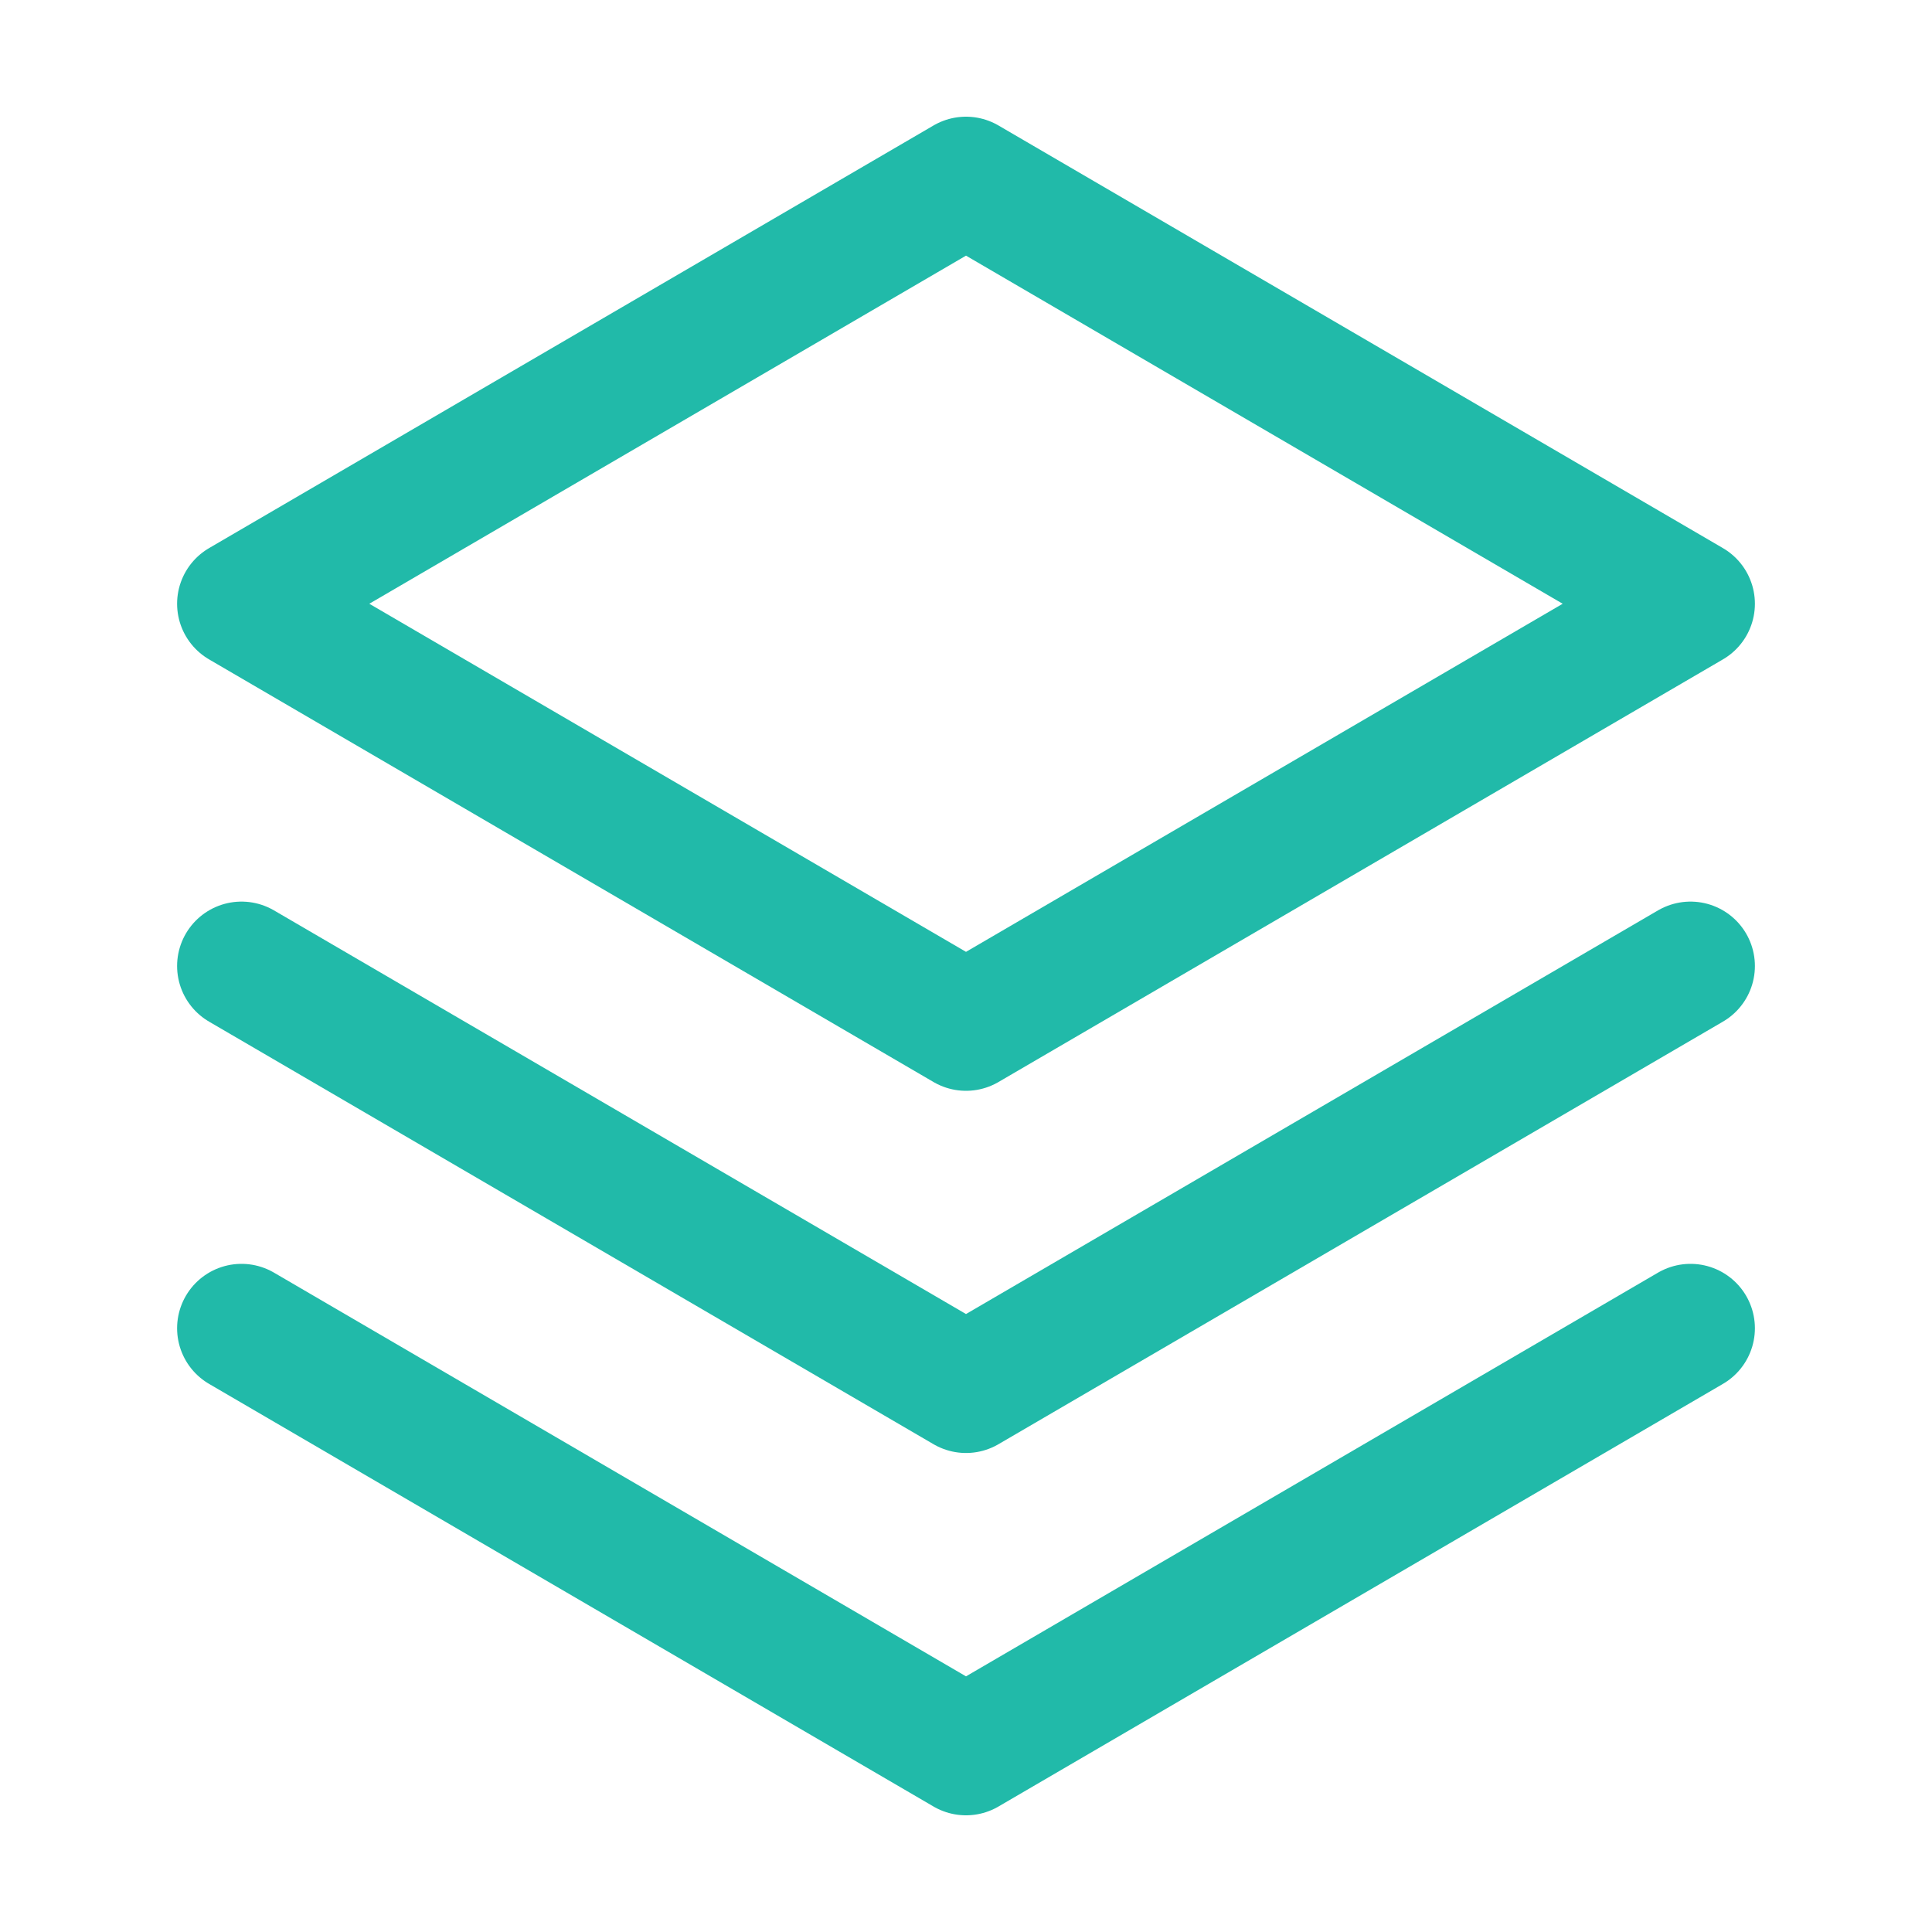
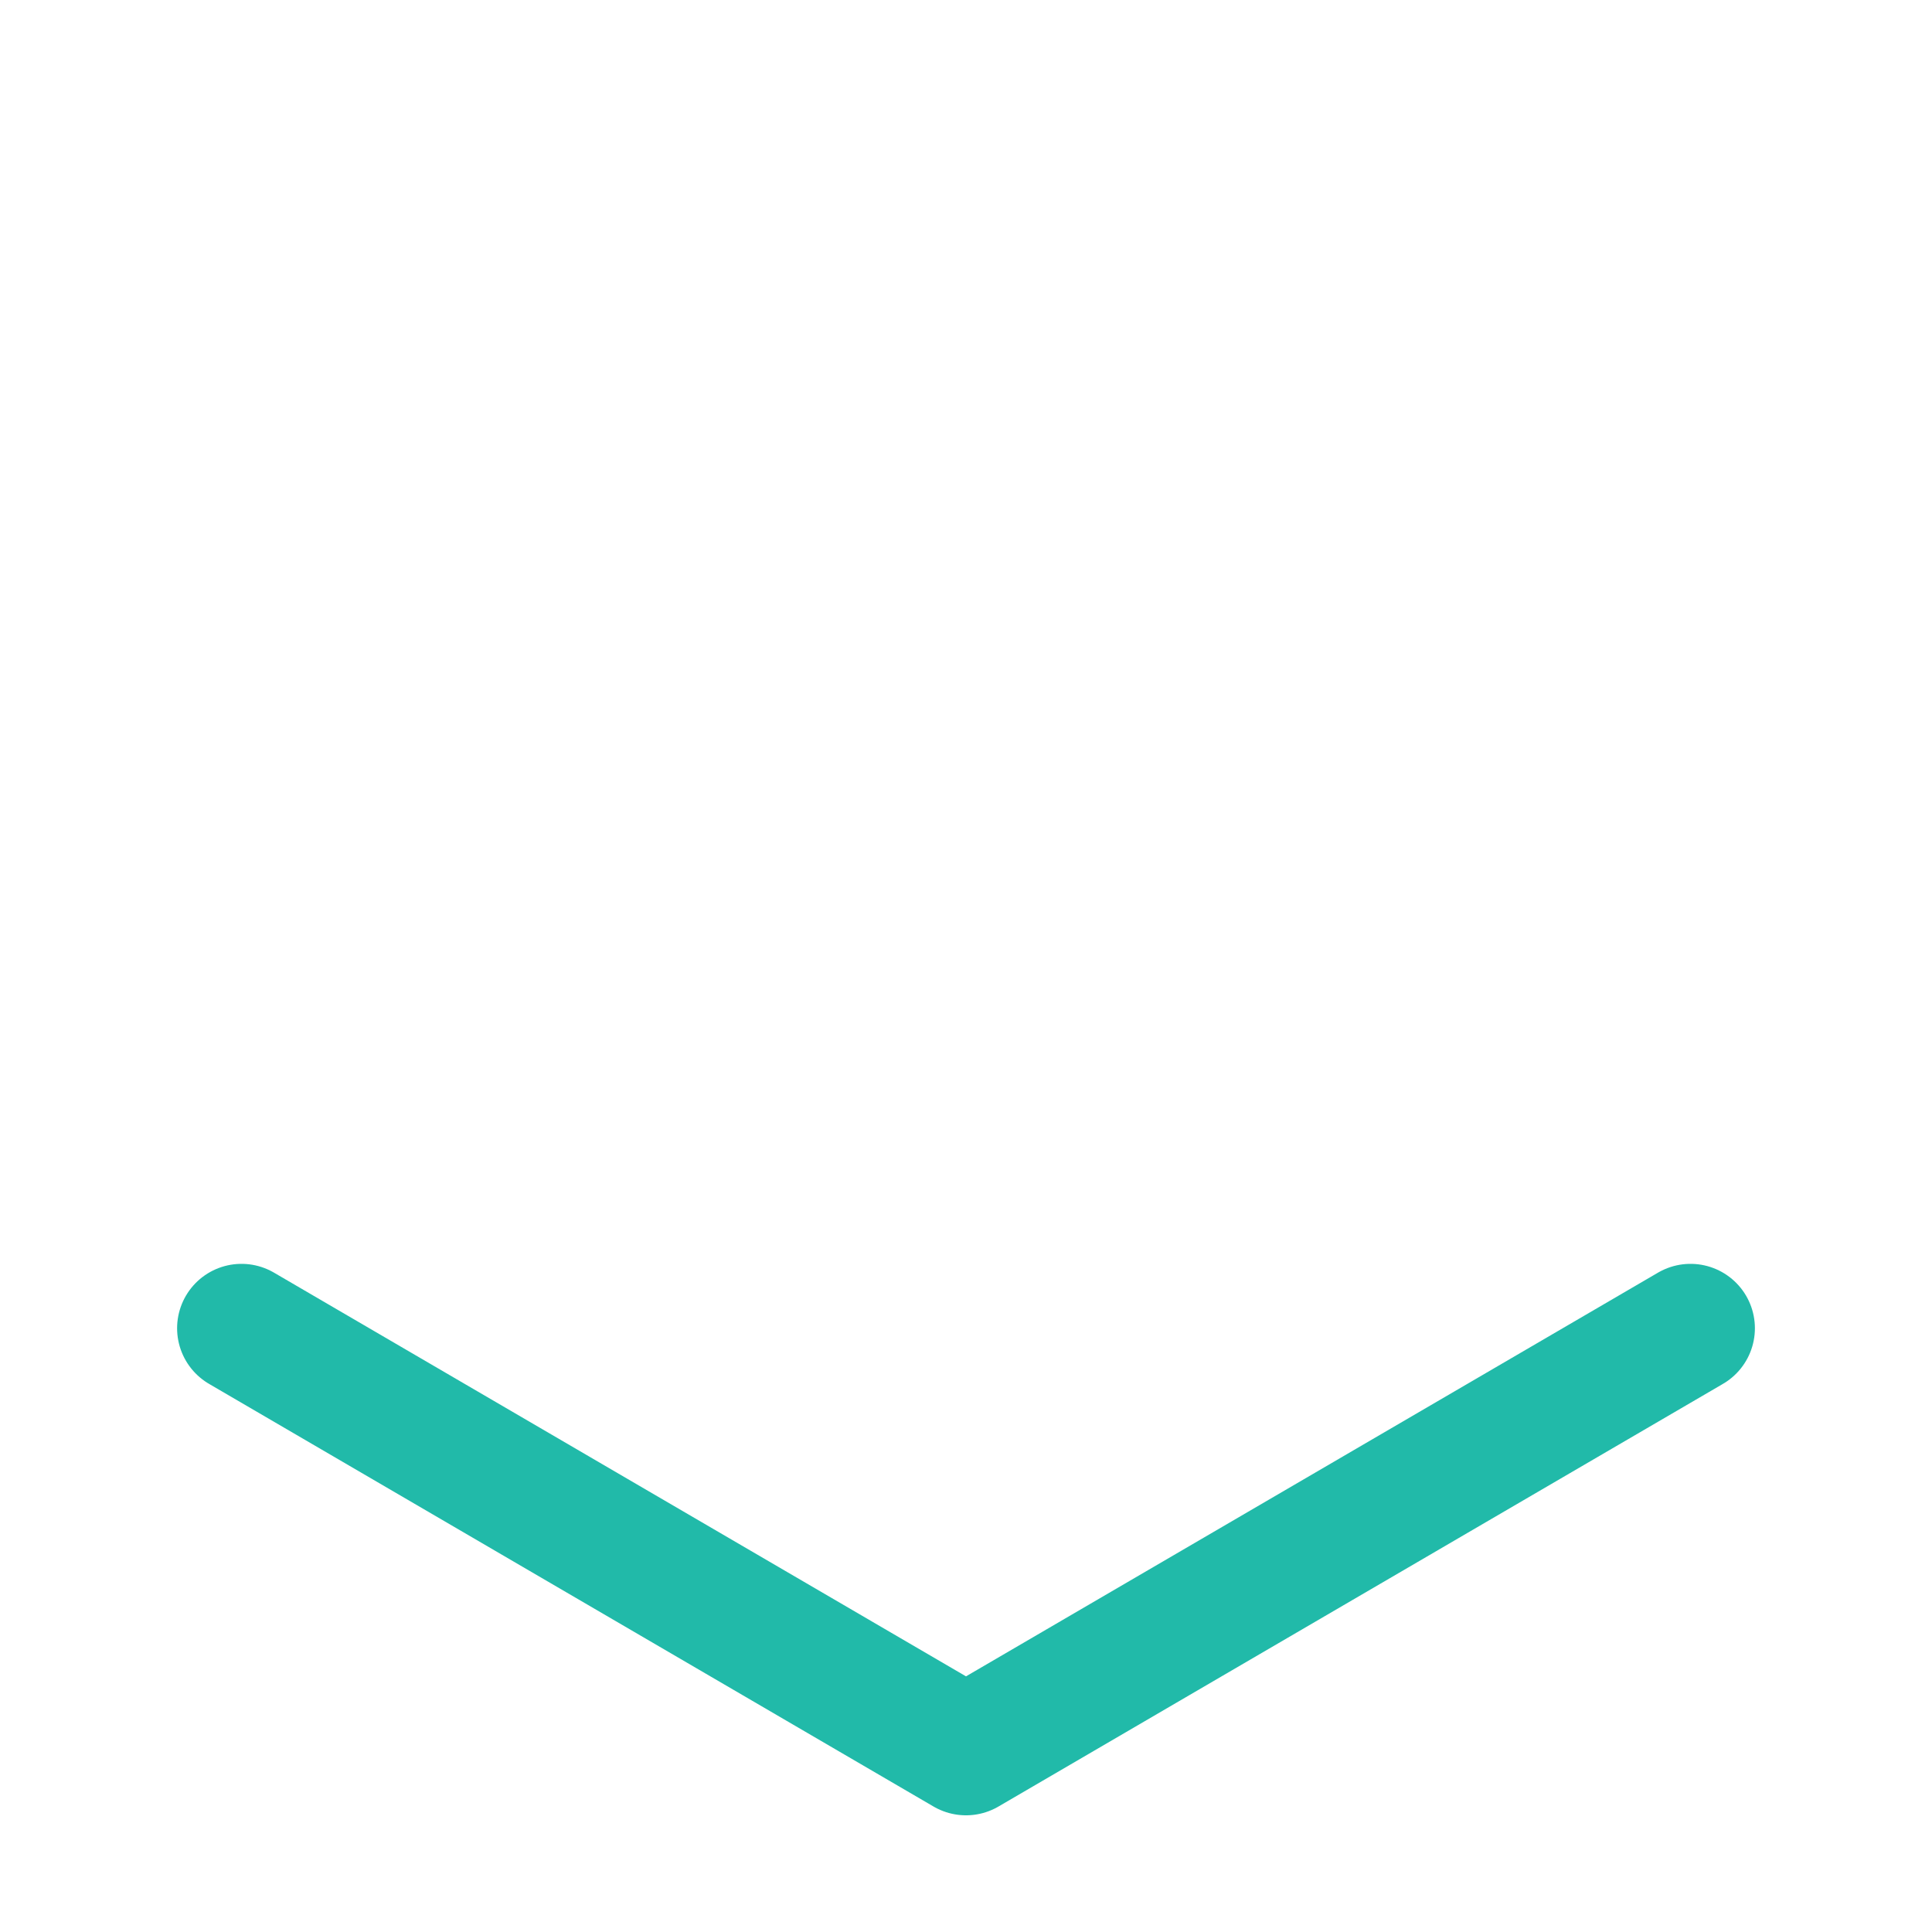
<svg xmlns="http://www.w3.org/2000/svg" fill="none" viewBox="0 0 30 30" height="30" width="30">
  <path stroke-linejoin="round" stroke-linecap="round" stroke-width="2" stroke="#21BAA9" d="M3.75 20.625L15 27.188L26.25 20.625" />
-   <path stroke-linejoin="round" stroke-linecap="round" stroke-width="2" stroke="#21BAA9" d="M3.75 15L15 21.562L26.25 15" />
-   <path stroke-linejoin="round" stroke-linecap="round" stroke-width="2" stroke="#21BAA9" d="M3.75 9.375L15 15.938L26.25 9.375L15 2.812L3.75 9.375Z" />
</svg>